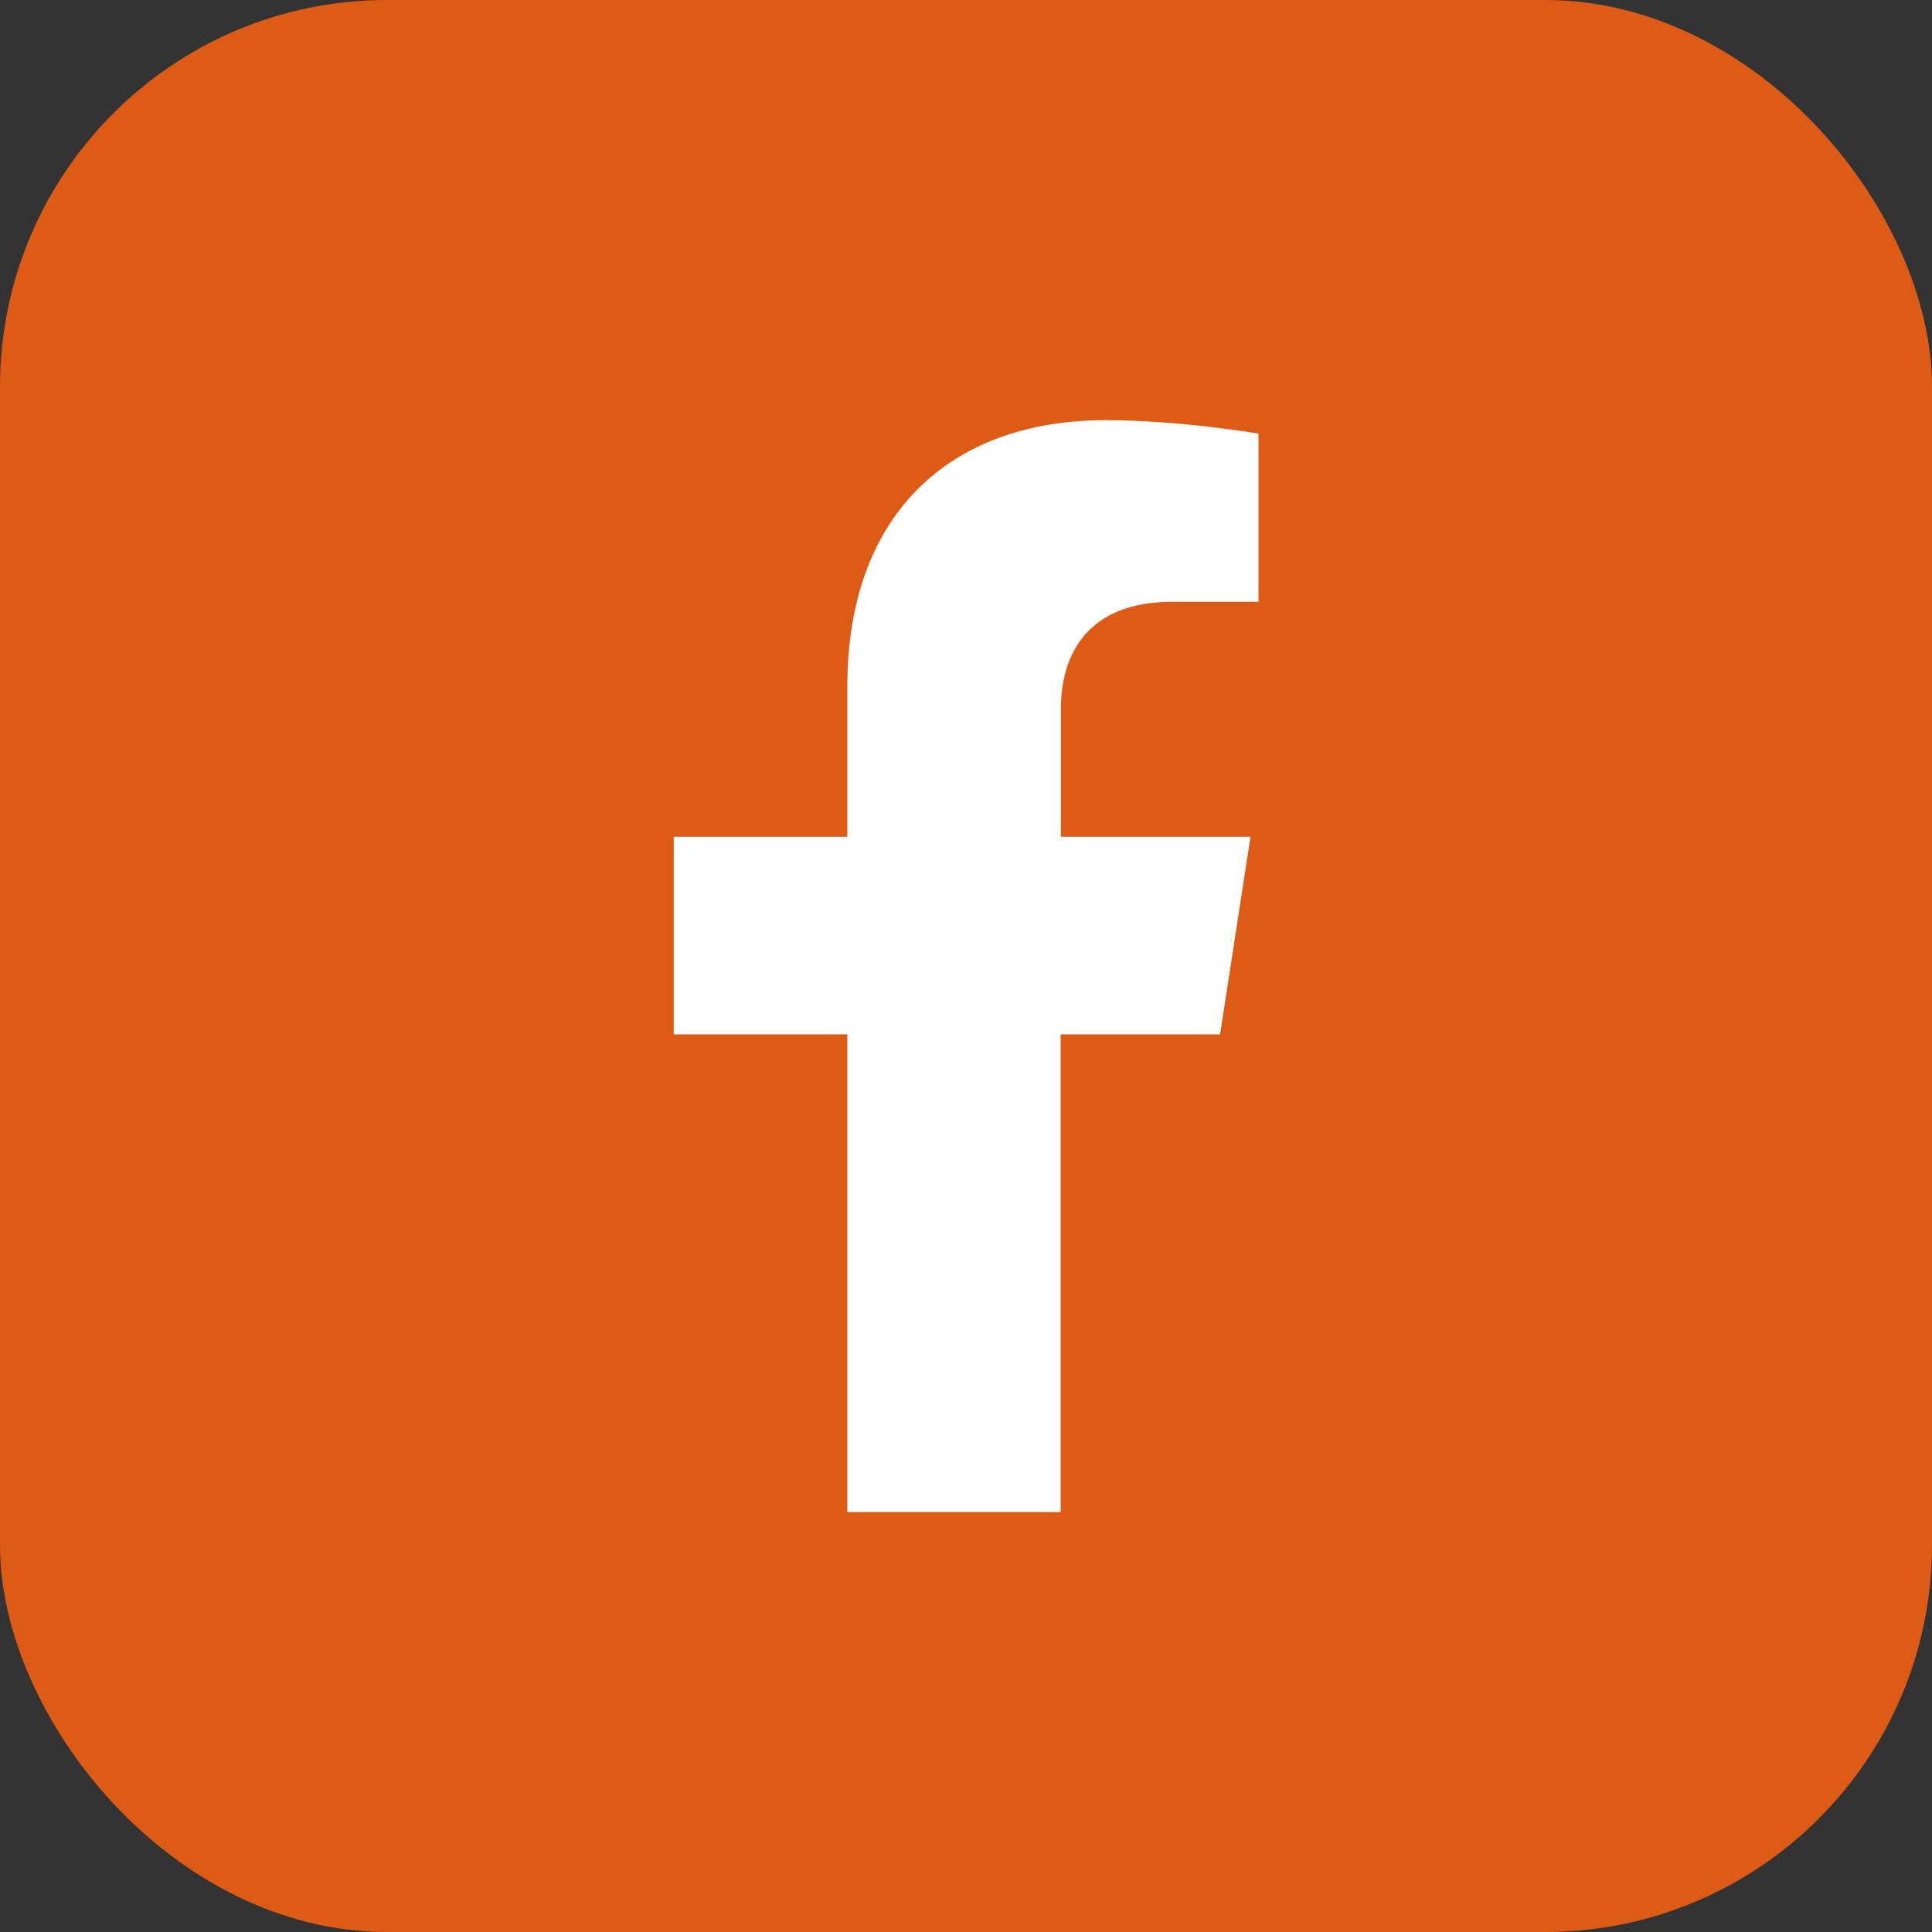
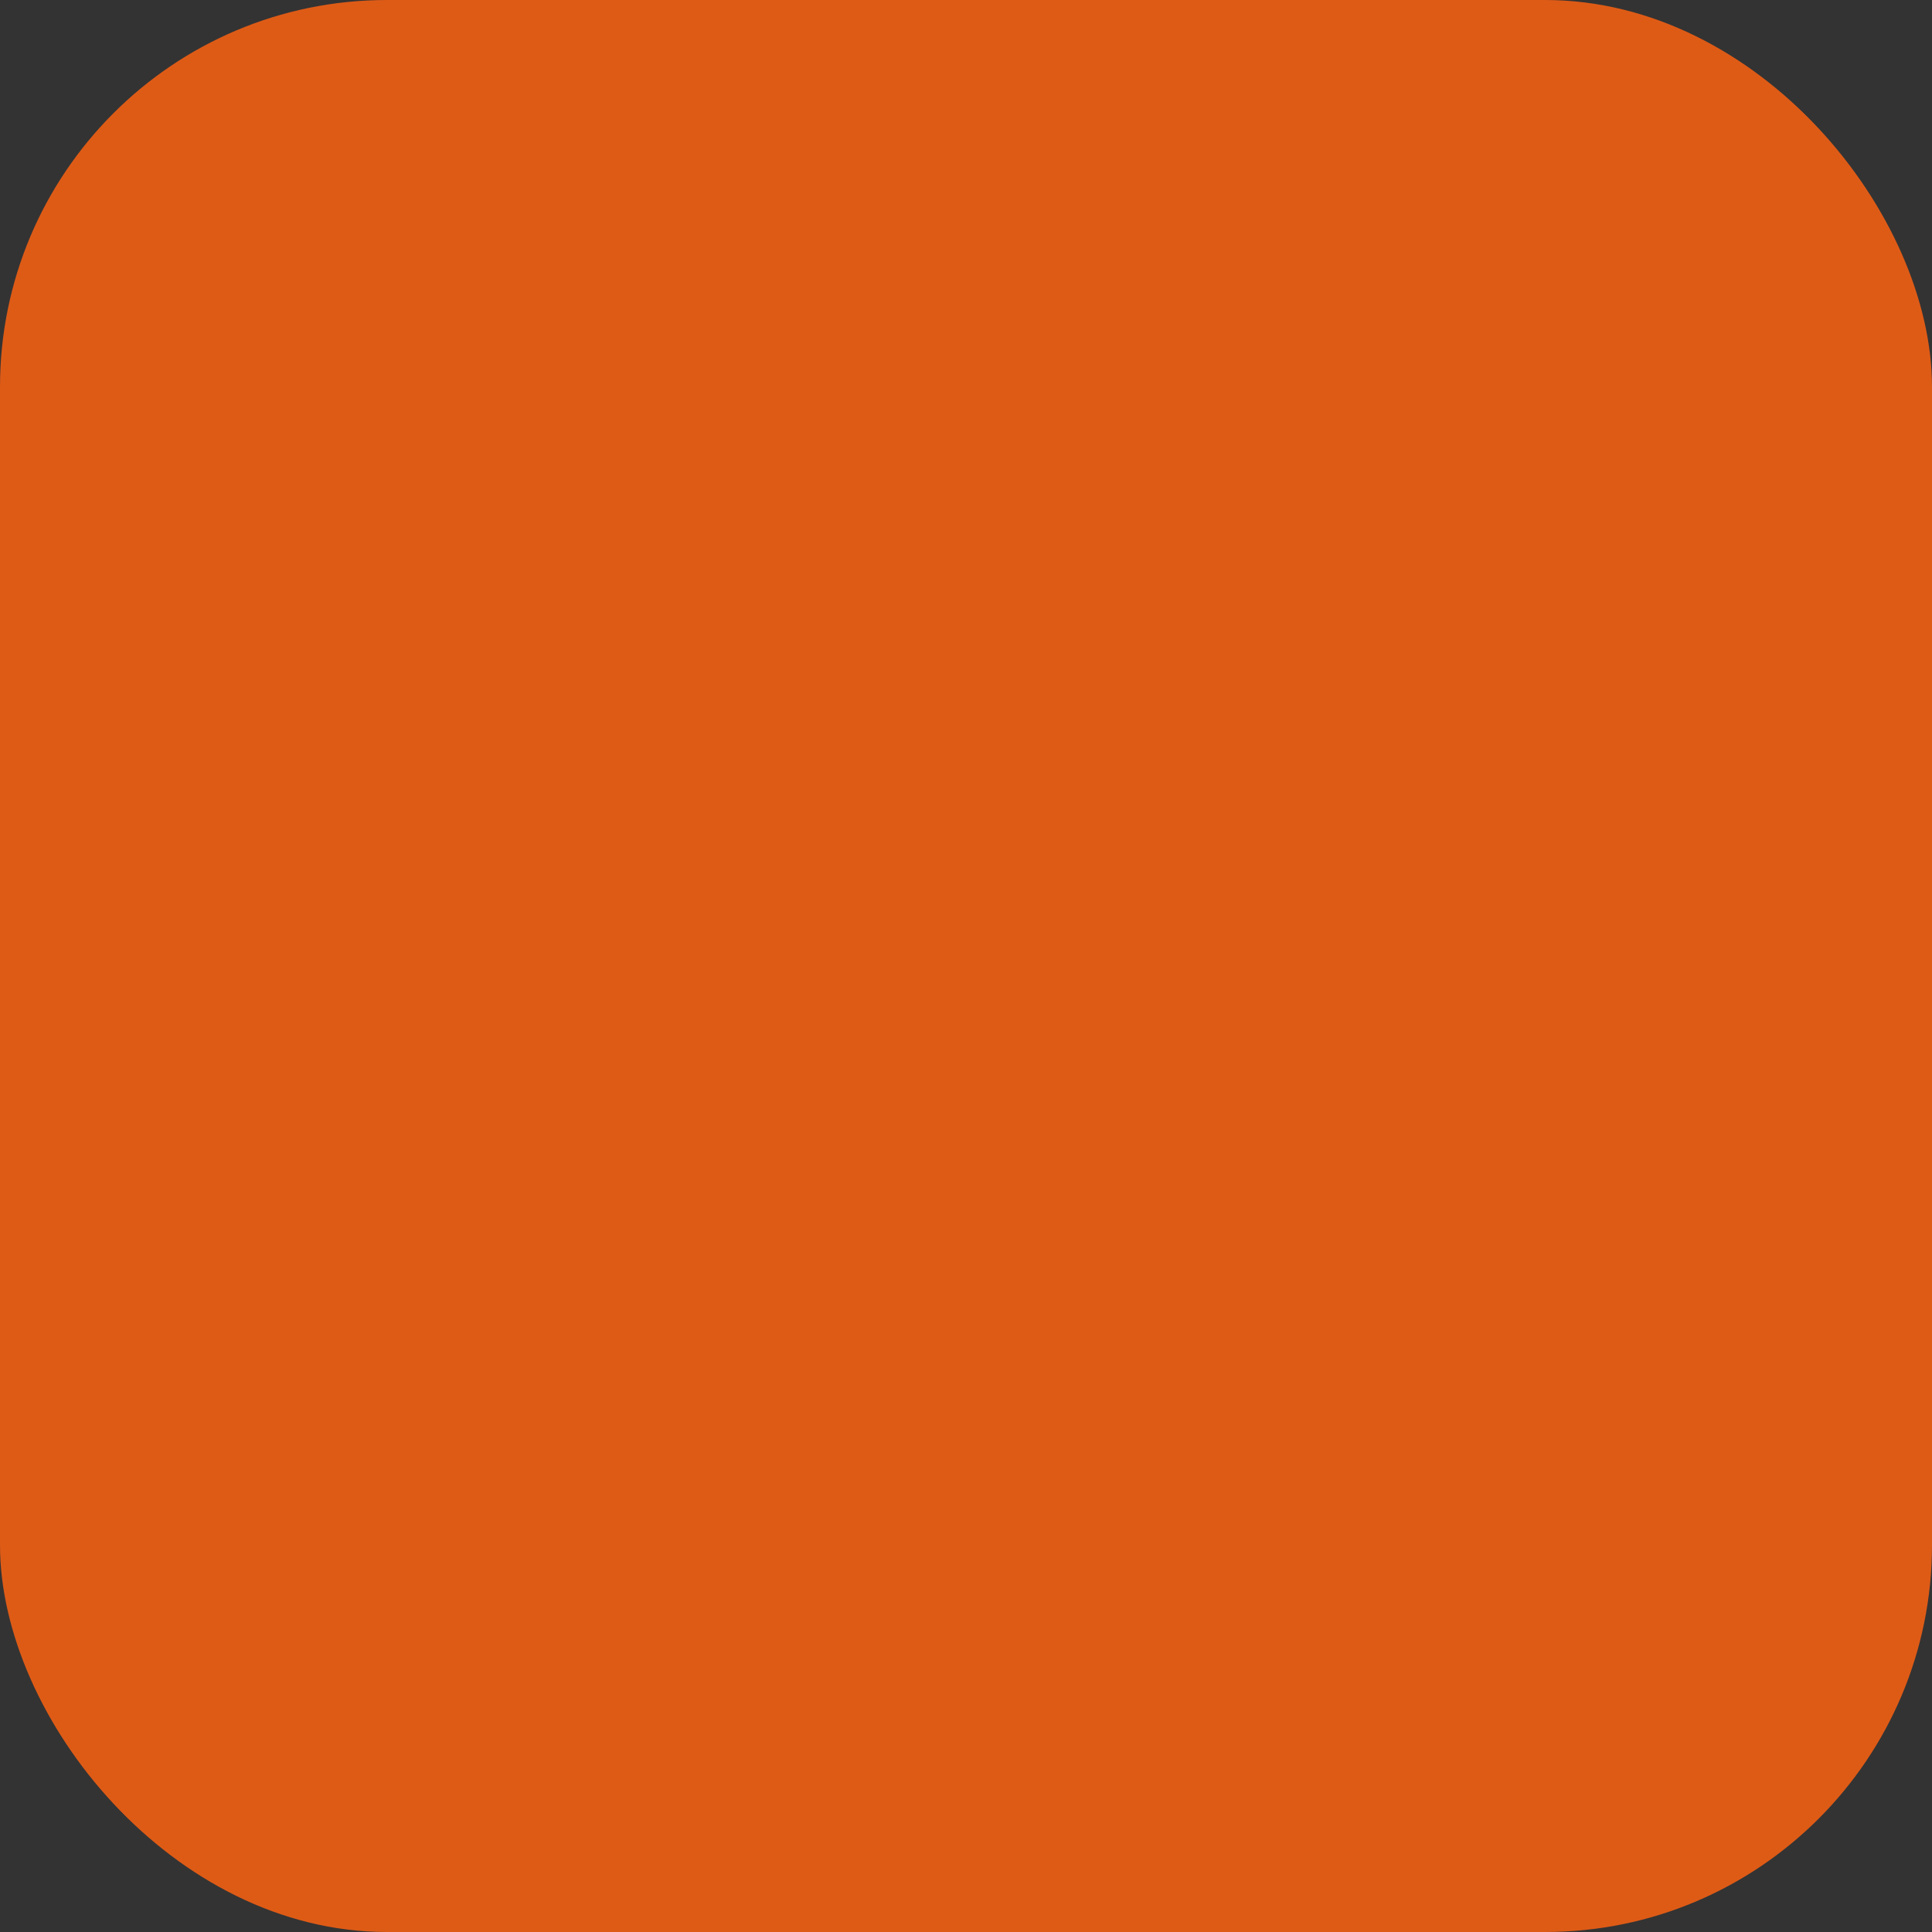
<svg xmlns="http://www.w3.org/2000/svg" id="Layer_2" data-name="Layer 2" viewBox="0 0 74.9 74.9">
  <rect x="0" y="0" width="74.9" height="74.9" fill="#333333" stroke="none" />
  <defs>
    <style>
      .cls-1 {
        fill: #fff;
      }

      .cls-2 {
        fill: #de5b16;
      }
    </style>
  </defs>
  <g id="ELEMENTOS">
    <rect class="cls-2" x="0" y="0" width="74.9" height="74.9" rx="15" ry="15" />
-     <path class="cls-1" d="M41.12,58.62v-18.52h6.18l1.18-7.66h-7.35v-4.97c0-2.1,1.03-4.14,4.32-4.14h3.34v-6.52s-3.03-.52-5.93-.52c-6.05,0-10.01,3.67-10.01,10.31v5.84h-6.73v7.66h6.73v18.52h8.28Z" />
  </g>
</svg>